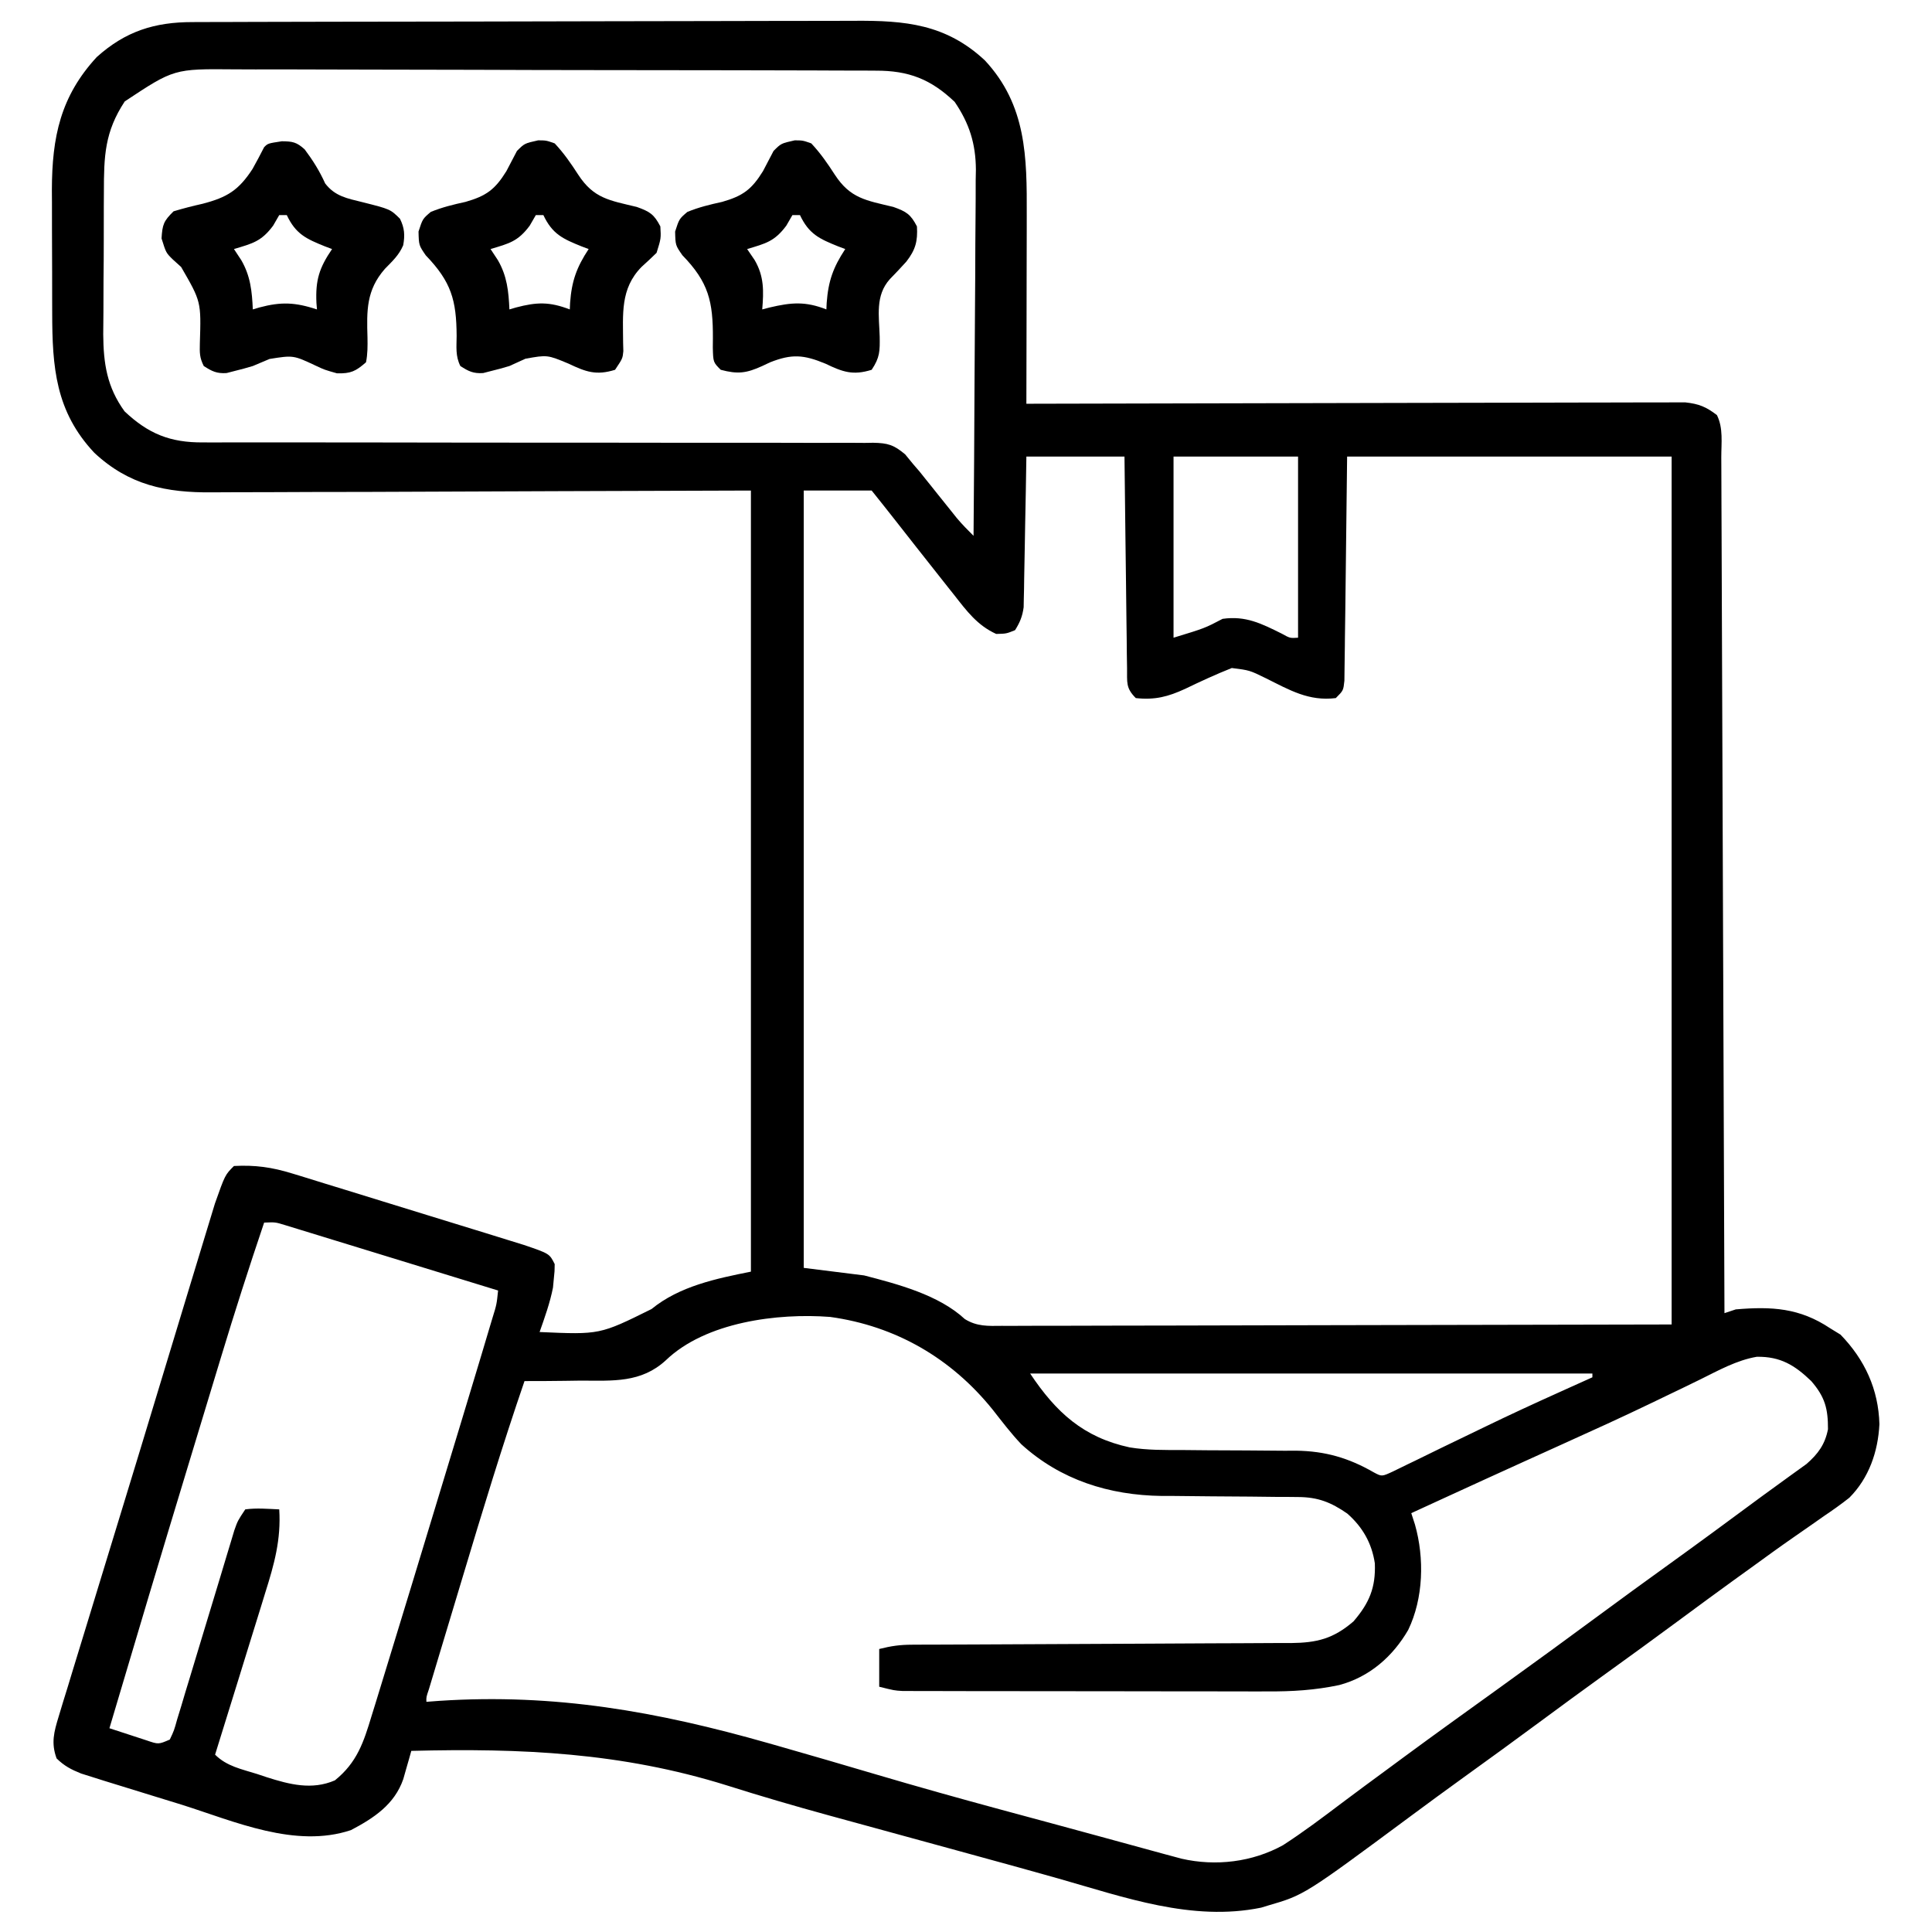
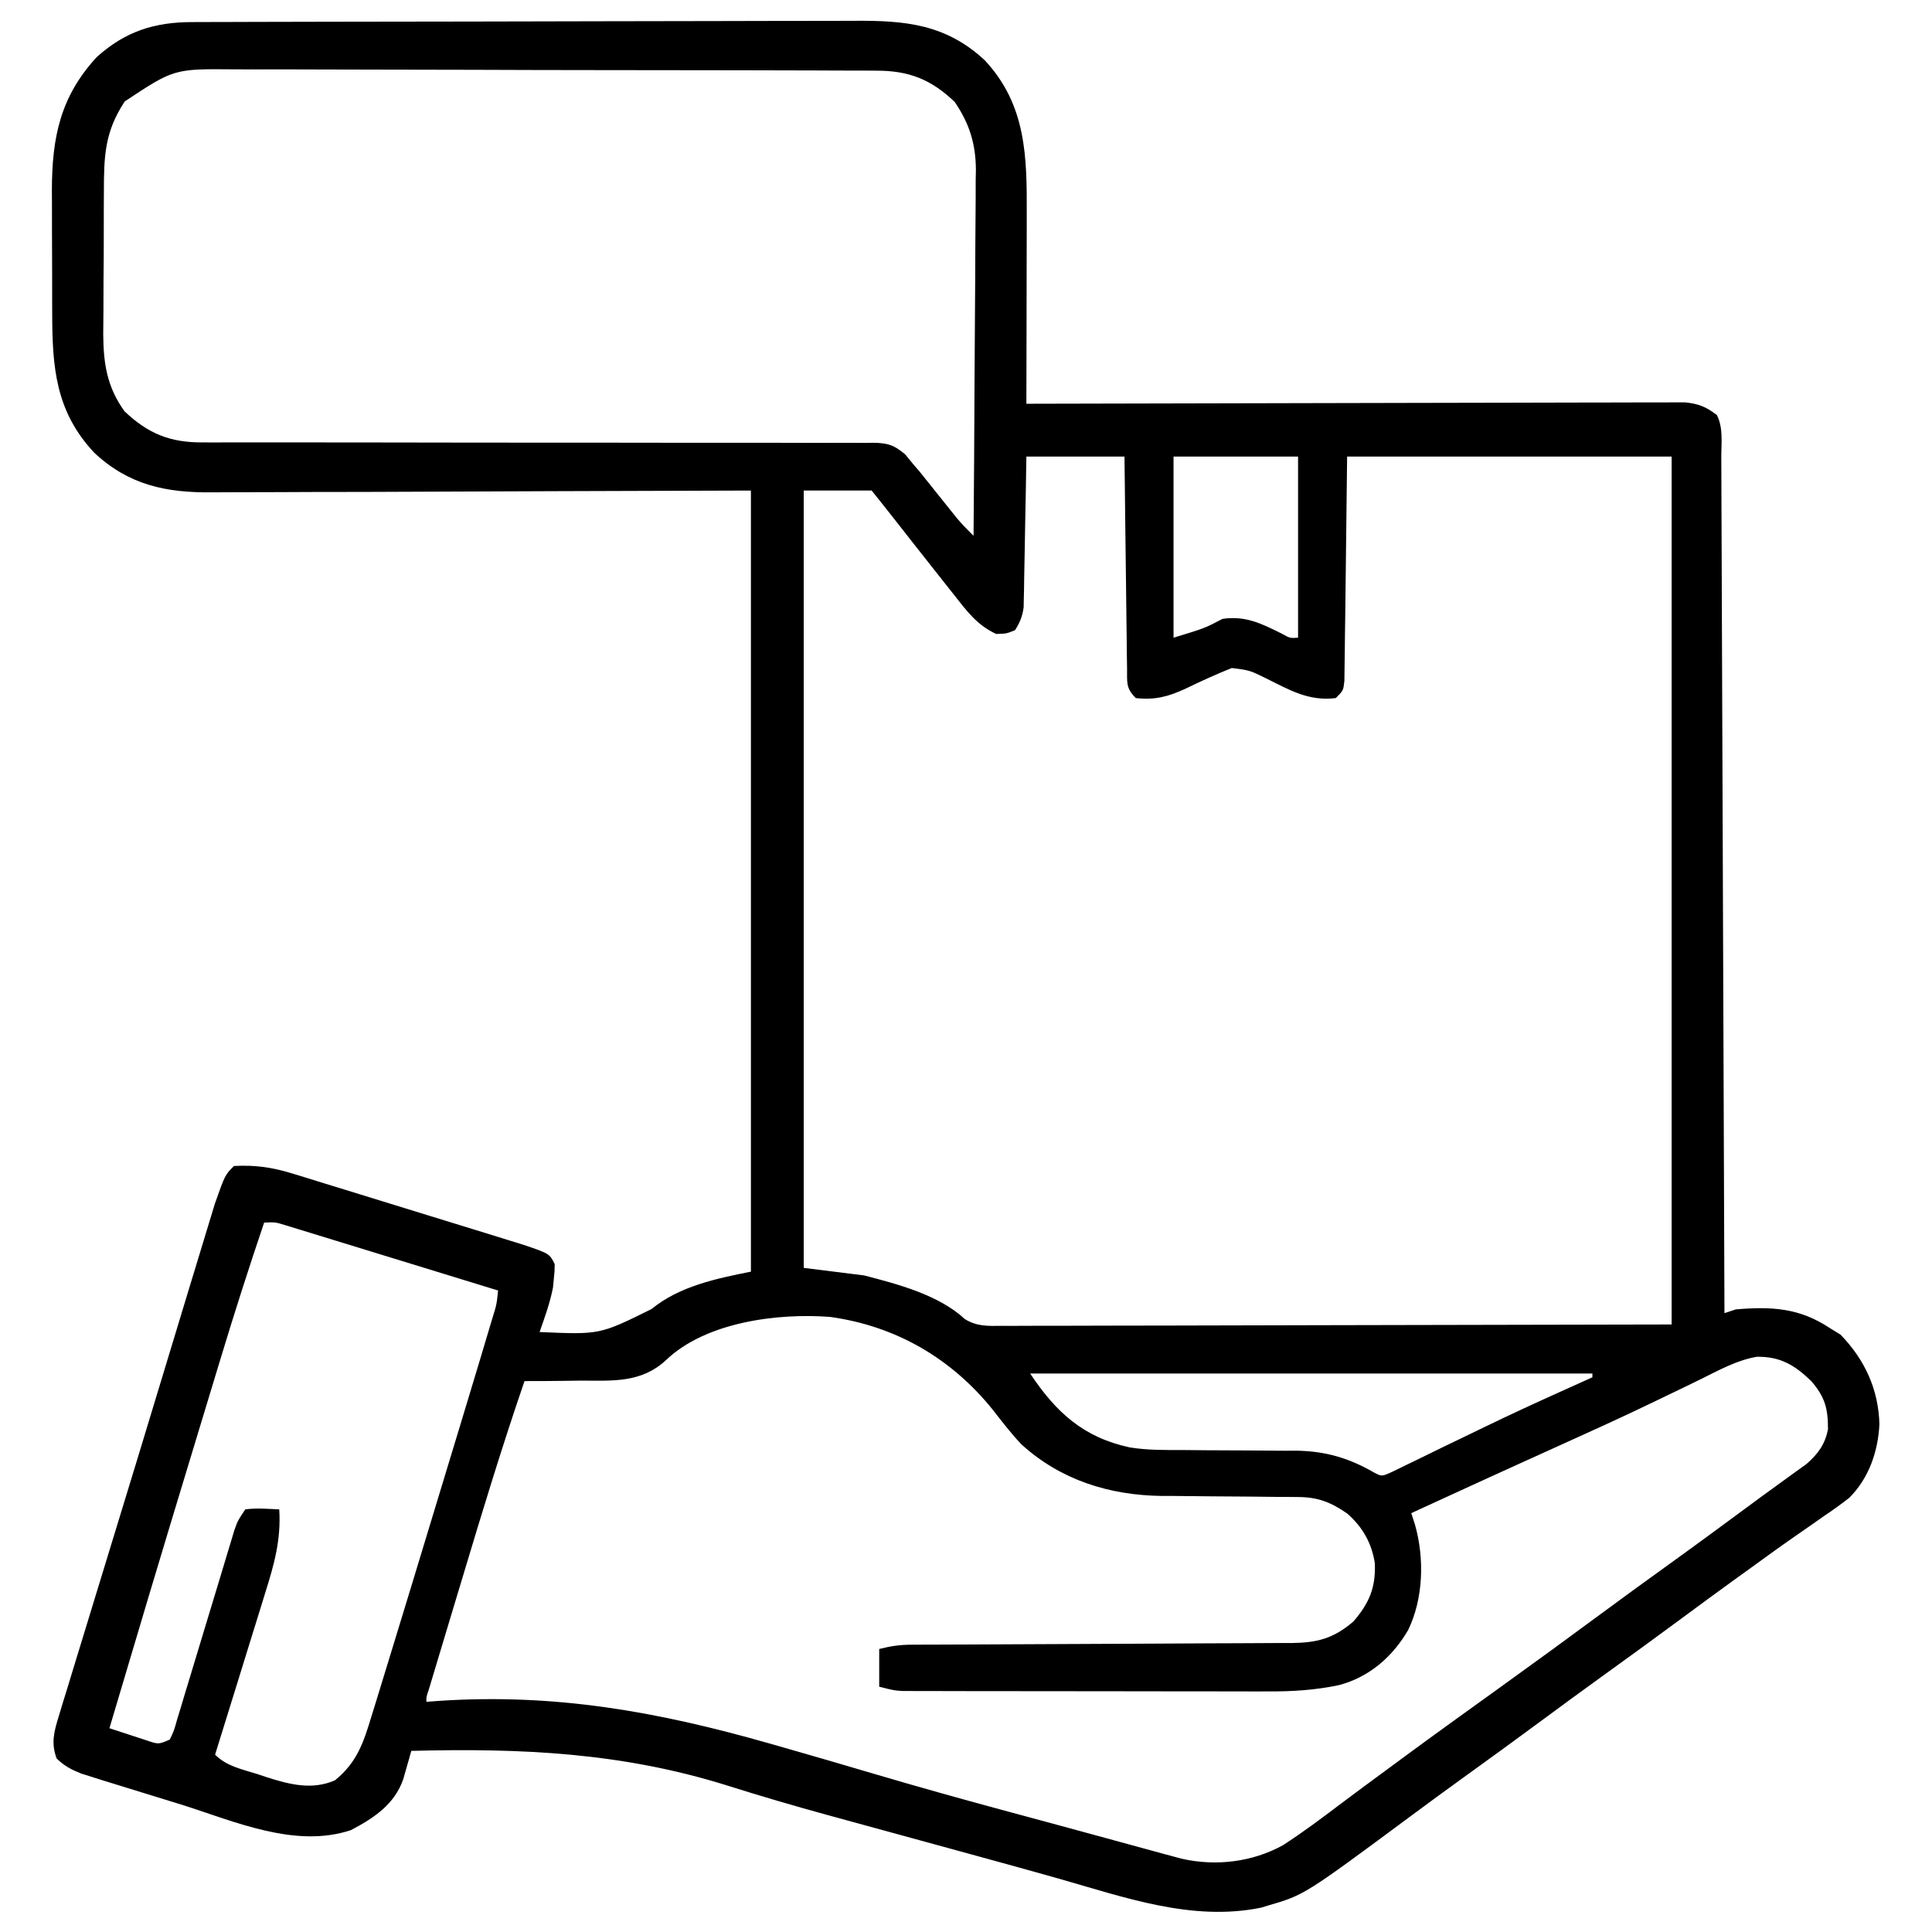
<svg xmlns="http://www.w3.org/2000/svg" version="1.1" width="512" height="512">
  <path d="M0 0 C0.813 -0.004 1.626 -0.007 2.464 -0.011 C5.192 -0.022 7.92 -0.026 10.648 -0.03 C12.603 -0.036 14.558 -0.043 16.513 -0.05 C22.936 -0.071 29.359 -0.081 35.783 -0.091 C37.995 -0.095 40.208 -0.099 42.42 -0.103 C52.816 -0.123 63.211 -0.137 73.607 -0.145 C85.6 -0.155 97.593 -0.181 109.587 -0.222 C118.861 -0.252 128.135 -0.267 137.409 -0.27 C142.946 -0.272 148.482 -0.281 154.019 -0.306 C159.231 -0.33 164.443 -0.334 169.655 -0.324 C171.564 -0.323 173.472 -0.329 175.38 -0.343 C188.877 -0.435 199.649 0.516 209.993 10.147 C221.043 22.016 221.15 35.784 221.091 51.147 C221.089 52.593 221.088 54.039 221.087 55.485 C221.083 59.266 221.073 63.047 221.062 66.828 C221.052 70.696 221.047 74.564 221.042 78.432 C221.032 86.004 221.015 93.576 220.993 101.147 C221.906 101.144 222.819 101.142 223.759 101.139 C245.959 101.073 268.159 101.023 290.359 100.992 C301.095 100.976 311.831 100.955 322.566 100.921 C331.923 100.891 341.279 100.872 350.635 100.865 C355.59 100.861 360.545 100.852 365.5 100.83 C370.163 100.81 374.826 100.803 379.489 100.808 C381.201 100.807 382.913 100.801 384.625 100.79 C386.962 100.775 389.298 100.778 391.635 100.786 C392.943 100.784 394.251 100.781 395.598 100.778 C399.226 101.172 401.112 101.951 403.993 104.147 C405.715 107.59 405.148 111.558 405.152 115.347 C405.157 116.313 405.162 117.278 405.167 118.273 C405.182 121.528 405.19 124.783 405.199 128.038 C405.208 130.364 405.218 132.689 405.229 135.014 C405.256 141.345 405.277 147.675 405.297 154.005 C405.316 159.945 405.341 165.885 405.365 171.825 C405.412 183.593 405.456 195.361 405.496 207.128 C405.536 218.561 405.577 229.994 405.621 241.427 C405.625 242.484 405.625 242.484 405.629 243.562 C405.643 247.095 405.657 250.629 405.671 254.163 C405.785 283.491 405.891 312.819 405.993 342.147 C406.983 341.817 407.973 341.487 408.993 341.147 C418.487 340.342 425.893 340.741 433.993 346.147 C434.901 346.704 435.808 347.261 436.743 347.835 C443.184 354.454 446.819 362.369 447.056 371.581 C446.694 378.832 444.291 385.836 439.093 391.056 C436.892 392.801 434.638 394.393 432.306 395.96 C431.469 396.549 430.632 397.138 429.769 397.745 C428.034 398.965 426.293 400.177 424.547 401.38 C420.652 404.076 416.826 406.864 412.993 409.647 C411.504 410.72 410.014 411.793 408.525 412.866 C403.824 416.261 399.157 419.701 394.493 423.147 C387.616 428.229 380.703 433.257 373.763 438.253 C368.313 442.181 362.897 446.154 357.493 450.147 C350.618 455.228 343.708 460.257 336.767 465.248 C332.08 468.625 327.424 472.04 322.784 475.482 C294.637 496.344 294.637 496.344 284.993 499.147 C284.408 499.326 283.823 499.506 283.22 499.69 C264.91 503.449 246.914 496.925 229.475 491.976 C222.627 490.036 215.763 488.15 208.898 486.268 C206.718 485.671 204.539 485.072 202.359 484.474 C195.579 482.611 188.797 480.752 182.013 478.903 C178.255 477.878 174.497 476.849 170.74 475.819 C170.006 475.618 169.272 475.417 168.516 475.21 C159.486 472.73 150.518 470.119 141.591 467.288 C113.69 458.579 87.145 457.404 57.993 458.147 C57.802 458.831 57.611 459.514 57.414 460.218 C57.155 461.116 56.897 462.015 56.63 462.94 C56.377 463.83 56.124 464.72 55.863 465.636 C53.53 472.372 48.036 475.974 41.993 479.147 C27.271 484.055 11.196 476.86 -2.763 472.441 C-5.354 471.627 -7.952 470.835 -10.551 470.043 C-13.668 469.092 -16.781 468.125 -19.893 467.159 C-21.05 466.803 -22.208 466.446 -23.4 466.079 C-24.472 465.739 -25.545 465.399 -26.65 465.048 C-27.591 464.753 -28.531 464.458 -29.5 464.153 C-32.151 463.089 -33.964 462.15 -36.007 460.147 C-37.515 456.045 -36.702 453.116 -35.45 449.021 C-35.079 447.79 -34.709 446.558 -34.327 445.29 C-33.907 443.934 -33.486 442.577 -33.065 441.221 C-32.629 439.788 -32.195 438.354 -31.761 436.92 C-30.581 433.031 -29.387 429.147 -28.191 425.264 C-26.941 421.199 -25.703 417.13 -24.464 413.062 C-22.386 406.244 -20.301 399.429 -18.211 392.615 C-15.292 383.095 -12.401 373.566 -9.517 364.036 C-8.013 359.069 -6.506 354.103 -4.998 349.138 C-3.791 345.162 -2.585 341.186 -1.382 337.21 C-0.25 333.471 0.886 329.734 2.027 325.998 C2.444 324.631 2.859 323.262 3.272 321.893 C3.837 320.02 4.41 318.15 4.983 316.279 C5.3 315.234 5.618 314.188 5.946 313.111 C8.635 305.506 8.635 305.506 10.993 303.147 C16.617 302.855 21.019 303.463 26.448 305.135 C27.145 305.346 27.842 305.558 28.56 305.775 C30.838 306.469 33.111 307.179 35.384 307.889 C36.977 308.379 38.57 308.867 40.164 309.355 C43.491 310.375 46.816 311.403 50.139 312.437 C54.395 313.761 58.655 315.071 62.917 316.378 C66.99 317.627 71.062 318.883 75.134 320.139 C75.909 320.378 76.683 320.616 77.481 320.861 C79.674 321.537 81.866 322.218 84.057 322.901 C85.303 323.287 86.549 323.673 87.833 324.071 C94.609 326.378 94.609 326.378 95.993 329.147 C95.978 330.995 95.978 330.995 95.743 333.21 C95.676 333.923 95.609 334.635 95.54 335.37 C94.742 339.422 93.359 343.255 91.993 347.147 C107.941 347.855 107.941 347.855 121.65 341.061 C129.098 334.978 138.822 332.981 147.993 331.147 C147.993 262.837 147.993 194.527 147.993 124.147 C97.104 124.305 97.104 124.305 46.215 124.508 C36.358 124.526 36.358 124.526 31.738 124.529 C28.522 124.533 25.306 124.548 22.09 124.569 C17.979 124.597 13.868 124.605 9.757 124.599 C8.254 124.601 6.75 124.608 5.247 124.624 C-7.003 124.745 -16.831 122.714 -26.007 114.147 C-36.305 103.187 -37.16 91.457 -37.174 77.038 C-37.178 75.875 -37.181 74.713 -37.185 73.515 C-37.19 71.061 -37.192 68.606 -37.192 66.152 C-37.194 62.424 -37.212 58.696 -37.231 54.967 C-37.234 52.574 -37.236 50.181 -37.237 47.788 C-37.248 46.134 -37.248 46.134 -37.259 44.447 C-37.218 30.461 -34.989 19.704 -25.362 9.264 C-17.732 2.406 -10.002 -0.002 0 0 Z M-17.944 21.022 C-23.266 29.085 -23.474 35.492 -23.475 45.042 C-23.482 46.398 -23.49 47.754 -23.498 49.11 C-23.512 51.945 -23.513 54.78 -23.507 57.615 C-23.502 61.223 -23.532 64.83 -23.573 68.437 C-23.599 71.237 -23.601 74.036 -23.598 76.836 C-23.6 78.804 -23.625 80.773 -23.65 82.741 C-23.59 90.536 -22.651 96.715 -18.007 103.147 C-11.689 109.119 -5.891 111.456 2.812 111.392 C3.593 111.394 4.374 111.397 5.178 111.399 C7.79 111.404 10.403 111.395 13.015 111.387 C14.889 111.388 16.764 111.39 18.638 111.393 C22.673 111.397 26.707 111.396 30.742 111.391 C37.12 111.383 43.498 111.394 49.877 111.408 C68.013 111.446 86.15 111.464 104.287 111.453 C114.305 111.446 124.323 111.458 134.341 111.489 C140.683 111.508 147.025 111.504 153.367 111.485 C157.31 111.478 161.253 111.492 165.197 111.512 C167.027 111.517 168.856 111.513 170.686 111.501 C173.183 111.485 175.678 111.499 178.175 111.521 C178.9 111.509 179.625 111.497 180.372 111.485 C184.271 111.556 185.845 112.023 188.875 114.562 C189.924 115.842 189.924 115.842 190.993 117.147 C191.559 117.803 192.124 118.46 192.707 119.136 C193.206 119.761 193.706 120.386 194.22 121.03 C194.777 121.722 195.334 122.414 195.908 123.128 C196.472 123.835 197.037 124.543 197.618 125.272 C198.755 126.693 199.893 128.112 201.033 129.53 C201.53 130.153 202.027 130.776 202.539 131.417 C203.946 133.091 205.439 134.611 206.993 136.147 C207.11 122.63 207.198 109.112 207.253 95.594 C207.279 89.317 207.314 83.04 207.371 76.762 C207.425 70.7 207.455 64.638 207.468 58.575 C207.477 56.267 207.495 53.958 207.522 51.65 C207.559 48.407 207.563 45.165 207.561 41.921 C207.579 40.975 207.597 40.029 207.616 39.055 C207.563 32.202 205.872 26.843 201.993 21.147 C195.678 15.135 189.807 12.844 181.095 12.873 C180.305 12.868 179.516 12.863 178.702 12.857 C176.06 12.842 173.418 12.841 170.776 12.841 C168.88 12.833 166.984 12.825 165.089 12.816 C159.94 12.794 154.791 12.785 149.642 12.78 C146.423 12.776 143.204 12.77 139.985 12.763 C128.75 12.738 117.515 12.725 106.28 12.722 C95.817 12.718 85.355 12.688 74.892 12.646 C65.903 12.612 56.913 12.596 47.923 12.595 C42.557 12.595 37.192 12.586 31.826 12.557 C26.775 12.531 21.726 12.529 16.675 12.545 C14.826 12.547 12.978 12.54 11.129 12.524 C-4.894 12.377 -4.894 12.377 -17.944 21.022 Z M259.993 115.147 C259.993 130.987 259.993 146.827 259.993 163.147 C268.286 160.619 268.286 160.619 272.993 158.147 C279.105 157.274 283.292 159.399 288.638 162.053 C290.863 163.288 290.863 163.288 292.993 163.147 C292.993 147.307 292.993 131.467 292.993 115.147 C282.103 115.147 271.213 115.147 259.993 115.147 Z M220.993 115.147 C220.945 118.133 220.896 121.118 220.845 124.194 C220.791 127.087 220.734 129.979 220.676 132.872 C220.638 134.881 220.603 136.891 220.572 138.901 C220.526 141.791 220.468 144.68 220.408 147.569 C220.39 148.916 220.39 148.916 220.373 150.29 C220.353 151.131 220.333 151.972 220.312 152.838 C220.299 153.575 220.286 154.312 220.272 155.072 C219.949 157.48 219.284 159.094 217.993 161.147 C215.681 162.085 215.681 162.085 212.993 162.147 C207.983 159.869 205.178 156.06 201.868 151.835 C201.306 151.129 200.743 150.424 200.164 149.697 C198.432 147.52 196.711 145.335 194.993 143.147 C193.943 141.816 192.892 140.486 191.841 139.155 C190 136.819 188.164 134.48 186.333 132.135 C184.238 129.459 182.117 126.802 179.993 124.147 C174.053 124.147 168.113 124.147 161.993 124.147 C161.993 192.127 161.993 260.107 161.993 330.147 C167.273 330.807 172.553 331.467 177.993 332.147 C186.869 334.448 197.765 337.295 204.684 343.716 C207.893 345.705 210.839 345.553 214.498 345.508 C215.255 345.511 216.012 345.513 216.792 345.516 C219.338 345.521 221.884 345.504 224.43 345.488 C226.283 345.487 228.136 345.487 229.988 345.489 C234.954 345.49 239.92 345.472 244.886 345.451 C249.545 345.434 254.203 345.433 258.861 345.431 C272.489 345.415 286.116 345.373 299.743 345.335 C330.186 345.273 360.628 345.211 391.993 345.147 C391.993 269.247 391.993 193.347 391.993 115.147 C363.613 115.147 335.233 115.147 305.993 115.147 C305.744 135.461 305.744 135.461 305.515 155.776 C305.48 158.314 305.444 160.851 305.408 163.389 C305.402 164.051 305.397 164.713 305.391 165.394 C305.374 167.339 305.343 169.284 305.312 171.229 C305.299 172.326 305.286 173.423 305.272 174.553 C304.993 177.147 304.993 177.147 302.993 179.147 C295.807 180.039 290.717 176.996 284.49 173.903 C280.146 171.773 280.146 171.773 275.431 171.178 C271.223 172.851 267.129 174.739 263.052 176.708 C258.547 178.78 255.058 179.699 249.993 179.147 C247.292 176.446 247.721 175.009 247.675 171.229 C247.655 169.988 247.635 168.746 247.614 167.468 C247.603 166.108 247.591 164.749 247.579 163.389 C247.561 162.002 247.541 160.615 247.521 159.228 C247.469 155.575 247.43 151.922 247.393 148.269 C247.353 144.542 247.302 140.815 247.251 137.089 C247.154 129.775 247.071 122.461 246.993 115.147 C238.413 115.147 229.833 115.147 220.993 115.147 Z M18.993 318.147 C14.983 330.005 11.168 341.904 7.544 353.885 C7.041 355.542 6.538 357.199 6.035 358.856 C4.985 362.312 3.938 365.768 2.891 369.225 C1.587 373.532 0.28 377.838 -1.027 382.144 C-8.107 405.453 -15.091 428.789 -22.007 452.147 C-19.906 452.845 -17.801 453.53 -15.694 454.21 C-14.522 454.593 -13.35 454.975 -12.143 455.37 C-9.006 456.444 -9.006 456.444 -6.007 455.147 C-4.877 452.757 -4.877 452.757 -4.045 449.757 C-3.515 448.03 -3.515 448.03 -2.974 446.268 C-2.602 445.014 -2.23 443.76 -1.846 442.467 C-1.453 441.175 -1.059 439.884 -0.663 438.592 C0.378 435.187 1.404 431.777 2.427 428.367 C4.065 422.913 5.721 417.466 7.381 412.019 C7.959 410.116 8.529 408.21 9.099 406.304 C9.45 405.147 9.801 403.989 10.162 402.796 C10.468 401.775 10.774 400.755 11.09 399.703 C11.993 397.147 11.993 397.147 13.993 394.147 C17.001 393.74 19.967 394.017 22.993 394.147 C23.499 402.153 21.674 408.674 19.275 416.276 C18.709 418.121 18.709 418.121 18.131 420.004 C17.136 423.248 16.126 426.487 15.113 429.725 C14.078 433.04 13.058 436.361 12.036 439.68 C10.036 446.174 8.02 452.662 5.993 459.147 C9.095 462.249 12.995 462.97 17.118 464.272 C17.949 464.549 18.779 464.826 19.634 465.112 C25.719 467.048 31.631 468.599 37.743 465.96 C43.634 461.214 45.365 455.842 47.482 448.835 C47.817 447.758 48.151 446.681 48.497 445.571 C49.459 442.463 50.411 439.351 51.357 436.237 C52.022 434.053 52.691 431.87 53.361 429.688 C56.722 418.732 60.054 407.768 63.377 396.8 C64.453 393.249 65.531 389.699 66.61 386.149 C67.667 382.669 68.723 379.189 69.778 375.709 C70.274 374.076 70.769 372.444 71.265 370.811 C72.849 365.592 74.425 360.371 75.993 355.147 C76.232 354.355 76.47 353.563 76.715 352.747 C77.425 350.38 78.13 348.012 78.835 345.643 C79.052 344.919 79.27 344.194 79.494 343.448 C80.608 339.859 80.608 339.859 80.993 336.147 C73.354 333.795 65.713 331.448 58.071 329.106 C54.522 328.019 50.974 326.93 47.427 325.838 C44.005 324.784 40.581 323.734 37.157 322.686 C35.85 322.286 34.543 321.884 33.237 321.481 C31.409 320.916 29.58 320.358 27.75 319.8 C26.709 319.48 25.667 319.16 24.594 318.831 C21.958 318.02 21.958 318.02 18.993 318.147 Z M125.435 354.649 C118.871 360.675 111.384 360.041 102.993 360.022 C101.536 360.04 100.079 360.061 98.622 360.085 C95.079 360.136 91.537 360.152 87.993 360.147 C82.134 377.215 76.889 394.454 71.705 411.735 C70.827 414.661 69.945 417.586 69.063 420.511 C68.211 423.334 67.362 426.158 66.512 428.983 C66.108 430.327 65.703 431.672 65.298 433.016 C64.74 434.871 64.183 436.728 63.627 438.584 C63.31 439.637 62.994 440.691 62.668 441.777 C61.948 443.897 61.948 443.897 61.993 445.147 C63.114 445.062 64.235 444.977 65.39 444.89 C96.138 442.874 123.18 447.731 152.556 456.085 C153.413 456.328 154.27 456.572 155.153 456.823 C163.84 459.301 172.511 461.832 181.173 464.393 C191.99 467.588 202.842 470.629 213.728 473.577 C214.506 473.788 215.284 473.998 216.085 474.215 C219.871 475.24 223.658 476.262 227.445 477.282 C231.729 478.437 236.01 479.604 240.291 480.774 C241.286 481.046 241.286 481.046 242.302 481.324 C244.205 481.844 246.109 482.365 248.013 482.885 C250.264 483.501 252.515 484.116 254.766 484.73 C255.685 484.982 256.605 485.233 257.552 485.492 C258.358 485.708 259.163 485.924 259.993 486.147 C260.698 486.336 261.403 486.526 262.129 486.721 C271.2 488.795 280.908 487.611 288.993 483.147 C294.372 479.674 299.478 475.823 304.583 471.965 C308.528 468.99 312.514 466.073 316.493 463.147 C318.086 461.971 319.678 460.796 321.271 459.62 C329.54 453.527 337.887 447.542 346.223 441.543 C355.485 434.875 364.709 428.16 373.888 421.378 C379.232 417.433 384.603 413.528 389.993 409.647 C398.666 403.402 407.277 397.078 415.864 390.716 C417.817 389.277 419.781 387.855 421.751 386.44 C422.307 386.036 422.863 385.633 423.435 385.217 C424.867 384.176 426.305 383.144 427.743 382.112 C430.795 379.447 432.652 376.916 433.427 372.901 C433.437 367.471 432.665 364.399 428.993 360.147 C424.623 355.936 420.815 353.608 414.559 353.709 C409.222 354.62 404.421 357.32 399.601 359.7 C396.791 361.087 393.965 362.44 391.14 363.796 C389.66 364.506 388.182 365.218 386.704 365.932 C378.859 369.716 370.932 373.313 362.993 376.897 C360.938 377.828 358.882 378.759 356.827 379.69 C355.491 380.296 354.155 380.901 352.819 381.505 C346.181 384.512 339.555 387.545 332.931 390.585 C331.404 391.285 331.404 391.285 329.847 392 C327.562 393.048 325.278 394.098 322.993 395.147 C323.477 396.638 323.477 396.638 323.97 398.159 C326.504 407.083 326.232 417.718 322.177 426.108 C318.091 433.148 311.909 438.572 303.907 440.703 C297.483 442.067 291.379 442.427 284.824 442.39 C283.222 442.393 283.222 442.393 281.588 442.396 C278.09 442.4 274.593 442.389 271.095 442.378 C268.653 442.376 266.21 442.376 263.768 442.376 C258.666 442.375 253.564 442.366 248.462 442.353 C241.918 442.336 235.374 442.332 228.831 442.333 C223.795 442.333 218.759 442.327 213.724 442.32 C211.31 442.317 208.896 442.315 206.482 442.314 C203.117 442.312 199.752 442.303 196.387 442.292 C195.388 442.293 194.39 442.293 193.361 442.294 C192.444 442.29 191.528 442.285 190.583 442.281 C189.789 442.279 188.994 442.278 188.176 442.276 C185.993 442.147 185.993 442.147 181.993 441.147 C181.993 437.847 181.993 434.547 181.993 431.147 C185.241 430.335 187.462 430.019 190.724 430.009 C191.672 430.004 192.619 429.998 193.596 429.993 C194.628 429.992 195.661 429.991 196.725 429.989 C197.819 429.984 198.912 429.979 200.038 429.974 C202.412 429.963 204.786 429.955 207.16 429.948 C210.918 429.936 214.675 429.917 218.432 429.895 C229.115 429.833 239.798 429.779 250.482 429.746 C257.016 429.725 263.55 429.69 270.083 429.645 C272.574 429.631 275.064 429.622 277.554 429.619 C281.037 429.614 284.52 429.591 288.003 429.564 C289.032 429.567 290.06 429.57 291.12 429.573 C298.008 429.493 302.333 428.437 307.681 423.835 C311.884 418.95 313.589 414.853 313.341 408.452 C312.532 403.09 310.104 398.849 306.056 395.272 C301.739 392.277 298.284 390.903 293.026 390.876 C292.065 390.866 291.103 390.856 290.112 390.845 C289.081 390.843 288.051 390.841 286.99 390.839 C284.782 390.813 282.574 390.788 280.367 390.762 C276.907 390.734 273.447 390.71 269.986 390.691 C266.633 390.669 263.28 390.63 259.927 390.589 C258.403 390.588 258.403 390.588 256.848 390.588 C242.958 390.4 230.068 386.368 219.661 376.901 C216.918 374.016 214.529 370.858 212.072 367.729 C201.125 354.128 186.41 345.553 168.993 343.147 C155.135 342.077 136 344.471 125.435 354.649 Z M221.993 358.147 C228.857 368.442 236.089 375.067 248.372 377.721 C253.055 378.482 257.725 378.425 262.458 378.421 C264.662 378.441 266.866 378.462 269.07 378.483 C272.504 378.506 275.937 378.522 279.371 378.528 C282.713 378.538 286.054 378.571 289.396 378.608 C290.41 378.603 291.424 378.598 292.468 378.593 C300.17 378.698 306.392 380.498 313.075 384.346 C315.188 385.476 315.188 385.476 318.22 384.064 C319.504 383.457 320.779 382.832 322.048 382.194 C322.739 381.863 323.429 381.531 324.14 381.19 C326.39 380.107 328.629 379.002 330.868 377.897 C332.405 377.153 333.943 376.411 335.481 375.671 C337.792 374.558 340.103 373.444 342.41 372.324 C348.933 369.159 355.507 366.123 362.118 363.147 C363.035 362.733 363.951 362.319 364.895 361.892 C366.927 360.975 368.96 360.061 370.993 359.147 C370.993 358.817 370.993 358.487 370.993 358.147 C321.823 358.147 272.653 358.147 221.993 358.147 Z " fill="#000000" transform="translate(51.007,5.853)" />
-   <path d="M0 0 C2.853 0.02 3.941 0.222 6.07 2.172 C8.222 5.048 10.011 7.89 11.48 11.172 C14.092 14.58 17.316 15.14 21.312 16.125 C28.735 17.994 28.735 17.994 31.301 20.52 C32.52 22.982 32.648 24.854 32.168 27.555 C31.04 30.203 29.314 31.75 27.312 33.812 C22.365 39.461 22.487 44.866 22.701 52.05 C22.736 54.304 22.747 56.349 22.312 58.562 C19.578 60.97 18.257 61.584 14.625 61.5 C11.312 60.562 11.312 60.562 9.023 59.488 C3.055 56.686 3.055 56.686 -3.25 57.688 C-4.73 58.31 -6.21 58.935 -7.688 59.562 C-9.279 60.043 -10.884 60.482 -12.5 60.875 C-13.208 61.057 -13.915 61.239 -14.645 61.426 C-17.237 61.599 -18.528 60.963 -20.688 59.562 C-21.834 57.27 -21.772 56.067 -21.723 53.527 C-21.378 42.498 -21.378 42.498 -26.688 33.312 C-27.406 32.664 -28.124 32.016 -28.863 31.348 C-30.688 29.562 -30.688 29.562 -31.875 25.75 C-31.657 22.048 -31.308 21.126 -28.688 18.562 C-26.11 17.783 -23.618 17.149 -21 16.562 C-14.5 14.874 -11.436 12.99 -7.75 7.312 C-6.696 5.414 -5.666 3.501 -4.688 1.562 C-3.688 0.562 -3.688 0.562 0 0 Z M-0.688 19.562 C-1.492 20.955 -1.492 20.955 -2.312 22.375 C-5.433 26.563 -7.765 27.086 -12.688 28.562 C-12.048 29.532 -11.409 30.501 -10.75 31.5 C-8.304 35.718 -7.905 39.758 -7.688 44.562 C-7.131 44.395 -6.574 44.227 -6 44.055 C-0.134 42.489 3.547 42.676 9.312 44.562 C9.266 43.994 9.22 43.426 9.172 42.84 C8.889 36.788 9.907 33.565 13.312 28.562 C12.698 28.332 12.083 28.101 11.449 27.863 C6.472 25.855 3.697 24.612 1.312 19.562 C0.652 19.562 -0.007 19.562 -0.688 19.562 Z " fill="#000000" transform="translate(74.688,37.438)" />
-   <path d="M0 0 C2.145 0.023 2.145 0.023 4.375 0.812 C6.807 3.412 8.686 6.123 10.613 9.113 C14.732 15.424 18.895 15.913 26.125 17.652 C29.581 18.886 30.708 19.599 32.375 22.812 C32.562 26 32.562 26 31.375 29.812 C30.069 31.091 28.731 32.338 27.375 33.562 C21.715 39.343 22.483 46.067 22.508 53.68 C22.527 54.403 22.547 55.126 22.567 55.871 C22.375 57.812 22.375 57.812 20.375 60.812 C15.396 62.365 12.666 61.379 8.062 59.188 C2.423 56.839 2.423 56.839 -3.375 57.875 C-4.795 58.513 -6.212 59.159 -7.625 59.812 C-9.216 60.297 -10.821 60.736 -12.438 61.125 C-13.145 61.307 -13.853 61.489 -14.582 61.676 C-17.174 61.849 -18.465 61.213 -20.625 59.812 C-21.959 57.144 -21.629 54.771 -21.612 51.845 C-21.664 42.324 -23.046 37.491 -29.789 30.488 C-31.625 27.812 -31.625 27.812 -31.711 24.168 C-30.625 20.812 -30.625 20.812 -28.461 18.969 C-25.411 17.725 -22.466 17.015 -19.25 16.312 C-13.754 14.732 -11.455 13.053 -8.438 8.188 C-7.491 6.4 -6.552 4.61 -5.625 2.812 C-3.625 0.812 -3.625 0.812 0 0 Z M-0.625 19.812 C-1.429 21.205 -1.429 21.205 -2.25 22.625 C-5.37 26.813 -7.703 27.336 -12.625 28.812 C-11.986 29.782 -11.346 30.751 -10.688 31.75 C-8.241 35.968 -7.843 40.008 -7.625 44.812 C-7.057 44.645 -6.488 44.477 -5.902 44.305 C-0.347 42.839 3.001 42.754 8.375 44.812 C8.401 44.244 8.427 43.676 8.453 43.09 C8.879 37.287 10.173 33.667 13.375 28.812 C12.76 28.582 12.145 28.351 11.512 28.113 C6.535 26.105 3.76 24.862 1.375 19.812 C0.715 19.812 0.055 19.812 -0.625 19.812 Z " fill="#000000" transform="translate(142.625,37.188)" />
-   <path d="M0 0 C2.145 0.023 2.145 0.023 4.375 0.812 C6.807 3.412 8.686 6.123 10.613 9.113 C14.732 15.424 18.895 15.913 26.125 17.652 C29.581 18.886 30.708 19.599 32.375 22.812 C32.608 26.766 31.987 29.025 29.551 32.16 C28.126 33.733 26.672 35.28 25.188 36.797 C21.285 41.137 22.342 46.55 22.502 52.008 C22.562 55.846 22.559 57.536 20.375 60.812 C15.407 62.36 12.71 61.39 8.125 59.188 C2.365 56.801 -0.783 56.555 -6.547 58.832 C-7.233 59.156 -7.918 59.479 -8.625 59.812 C-12.822 61.72 -15.096 62.02 -19.625 60.812 C-21.625 58.812 -21.625 58.812 -21.723 54.883 C-21.715 54.093 -21.708 53.303 -21.7 52.489 C-21.653 42.718 -22.822 37.613 -29.789 30.453 C-31.625 27.812 -31.625 27.812 -31.711 24.172 C-30.625 20.812 -30.625 20.812 -28.461 18.969 C-25.411 17.725 -22.466 17.015 -19.25 16.312 C-13.754 14.732 -11.455 13.053 -8.438 8.188 C-7.491 6.4 -6.552 4.61 -5.625 2.812 C-3.625 0.812 -3.625 0.812 0 0 Z M-0.625 19.812 C-1.429 21.205 -1.429 21.205 -2.25 22.625 C-5.37 26.813 -7.703 27.336 -12.625 28.812 C-11.965 29.782 -11.305 30.751 -10.625 31.75 C-8.112 36.068 -8.227 39.939 -8.625 44.812 C-7.984 44.645 -7.344 44.477 -6.684 44.305 C-0.883 42.939 2.804 42.632 8.375 44.812 C8.401 44.244 8.427 43.676 8.453 43.09 C8.879 37.287 10.173 33.667 13.375 28.812 C12.76 28.582 12.145 28.351 11.512 28.113 C6.535 26.105 3.76 24.862 1.375 19.812 C0.715 19.812 0.055 19.812 -0.625 19.812 Z " fill="#000000" transform="translate(210.625,37.188)" />
</svg>